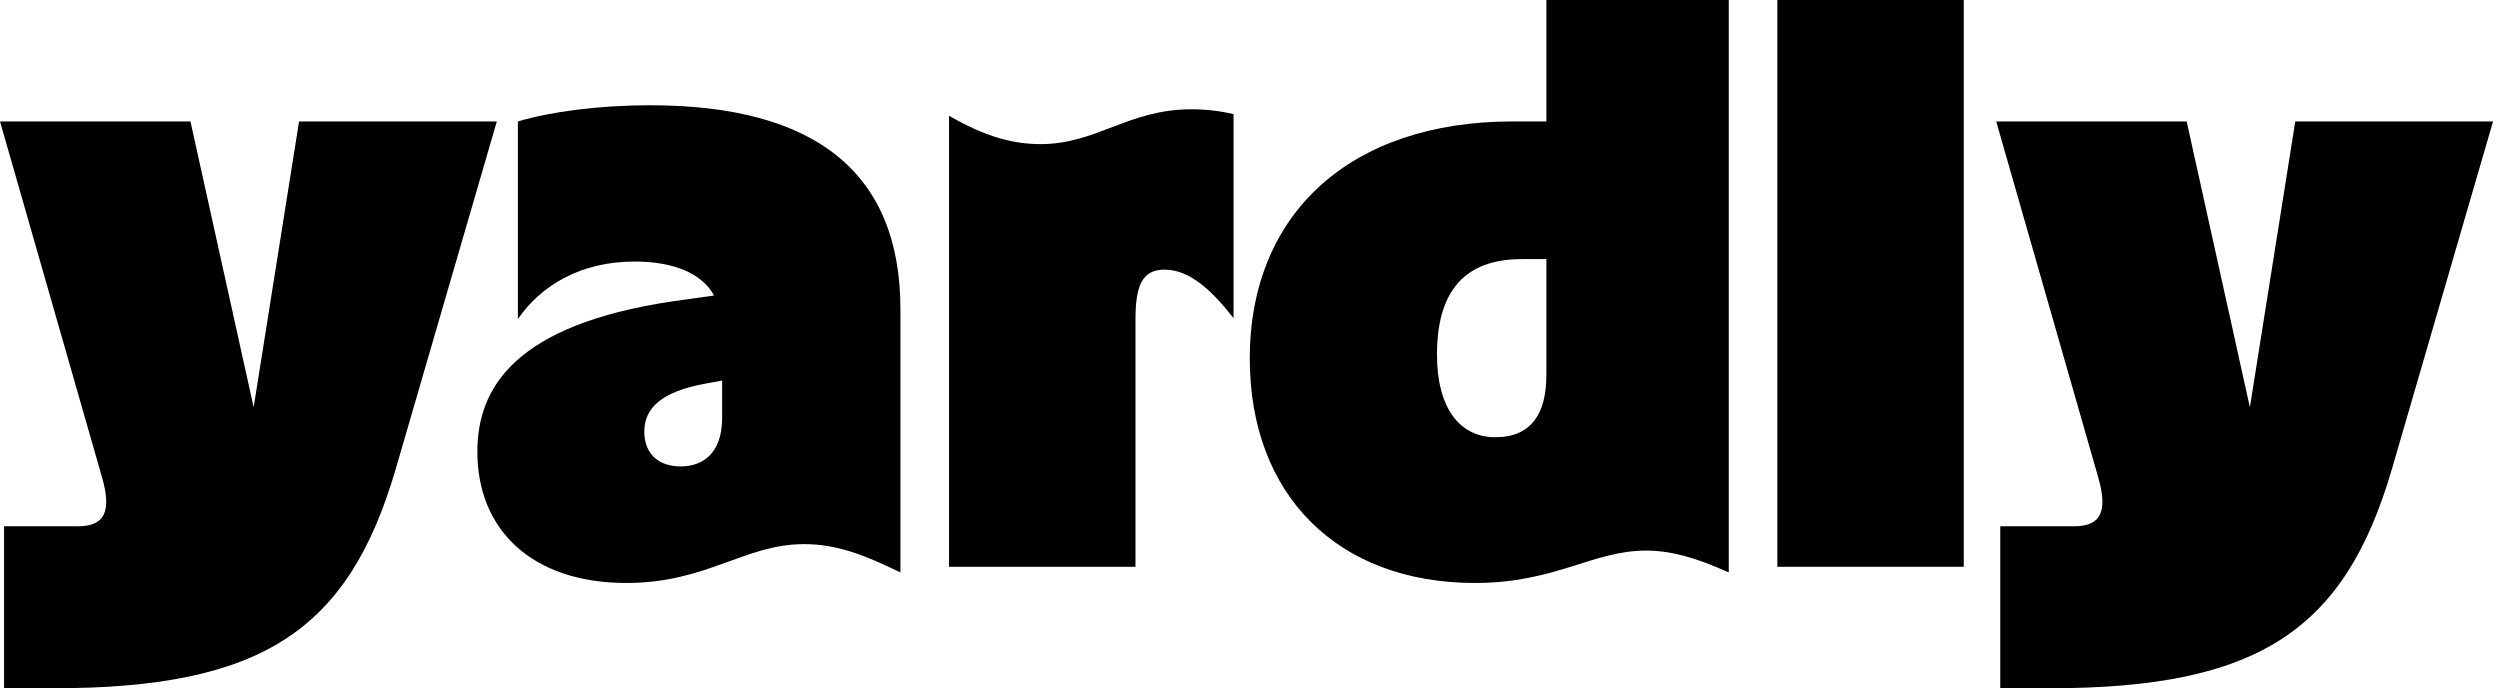
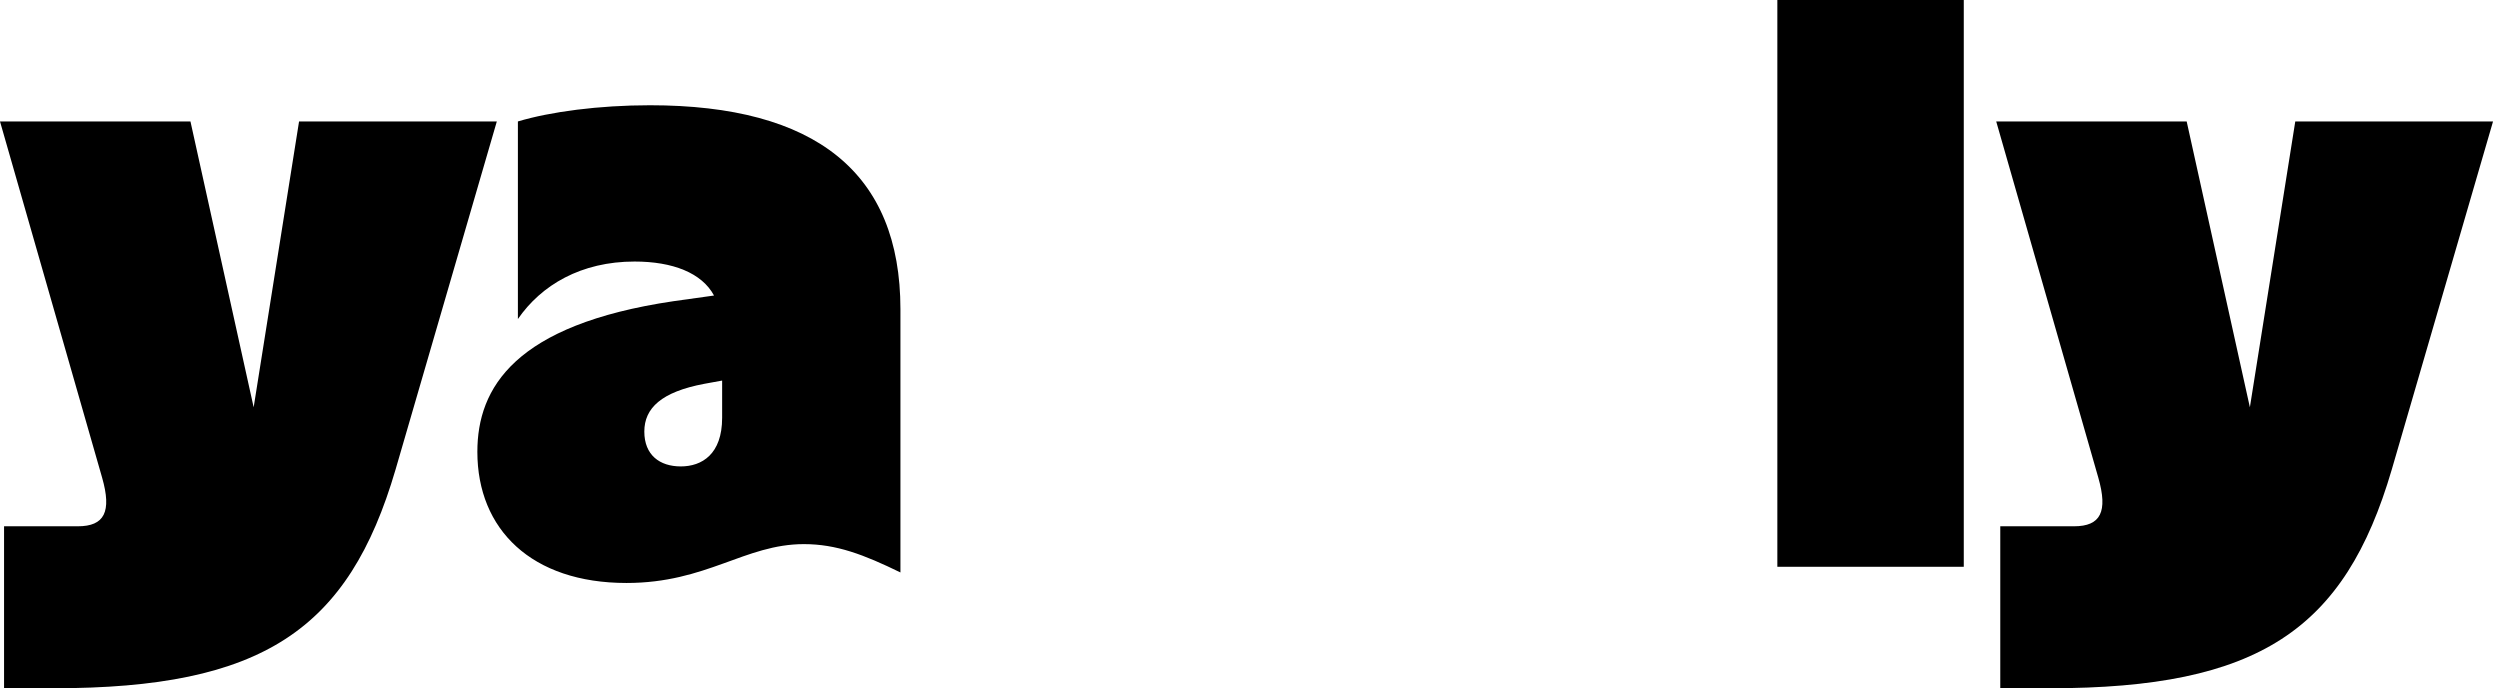
<svg xmlns="http://www.w3.org/2000/svg" width="247" height="68" viewBox="0 0 247 68" fill="none">
  <path d="M0.401 51.997H7.688C10.33 51.997 11.049 50.557 10.091 47.198L0 11.999H18.817L25.062 40.24L29.547 11.999H49.086L39.078 46.4C34.433 62.238 25.947 68 5.287 68H0.401V52V51.997Z" fill="black" />
  <path d="M47.163 44.638C47.163 38.319 50.846 32.079 66.54 29.758L70.545 29.198C69.342 26.959 66.461 25.84 62.698 25.84C57.413 25.84 53.489 28.158 51.168 31.52V11.999C54.37 11.039 59.174 10.399 64.219 10.399C80.556 10.399 88.963 17.04 88.963 30.559V56.558C85.359 54.799 82.638 53.759 79.432 53.759C73.588 53.759 69.825 57.598 61.896 57.598C52.527 57.598 47.163 52.318 47.163 44.638ZM71.347 41.28V37.6L69.586 37.921C65.343 38.722 63.659 40.322 63.659 42.641C63.659 44.959 65.181 46.082 67.263 46.082C69.344 46.082 71.347 44.883 71.347 41.282V41.28Z" fill="black" />
-   <path d="M102.817 14.238C108.343 14.238 111.465 10.797 117.711 10.797C119.153 10.797 120.513 10.956 121.875 11.277V31.437C119.873 28.877 117.631 26.638 115.069 26.638C112.828 26.638 112.185 28.238 112.185 31.599V55.998H93.767V11.439C97.37 13.519 100.092 14.238 102.817 14.238Z" fill="black" />
-   <path d="M123.476 35.438C123.476 21.038 133.484 11.999 149.42 11.999H152.784V0H170.802V56.558C167.599 55.117 165.116 54.398 162.633 54.398C157.349 54.398 153.666 57.598 145.739 57.598C132.128 57.598 123.479 48.877 123.479 35.438H123.476ZM147.739 43.198C151.342 43.198 152.784 40.797 152.784 37.037V25.598H150.381C145.498 25.598 141.974 27.919 141.974 35.037C141.974 40.316 144.215 43.198 147.739 43.198Z" fill="black" />
-   <path d="M175.602 0H194.021V55.998H175.602V0Z" fill="black" />
+   <path d="M175.602 0H194.021V55.998H175.602Z" fill="black" />
  <path d="M197.624 51.997H204.911C207.553 51.997 208.272 50.557 207.314 47.198L197.226 11.999H216.043L222.288 40.24L226.773 11.999H246.312L236.304 46.4C231.659 62.238 223.173 68 202.513 68H197.627V52L197.624 51.997Z" fill="black" />
</svg>